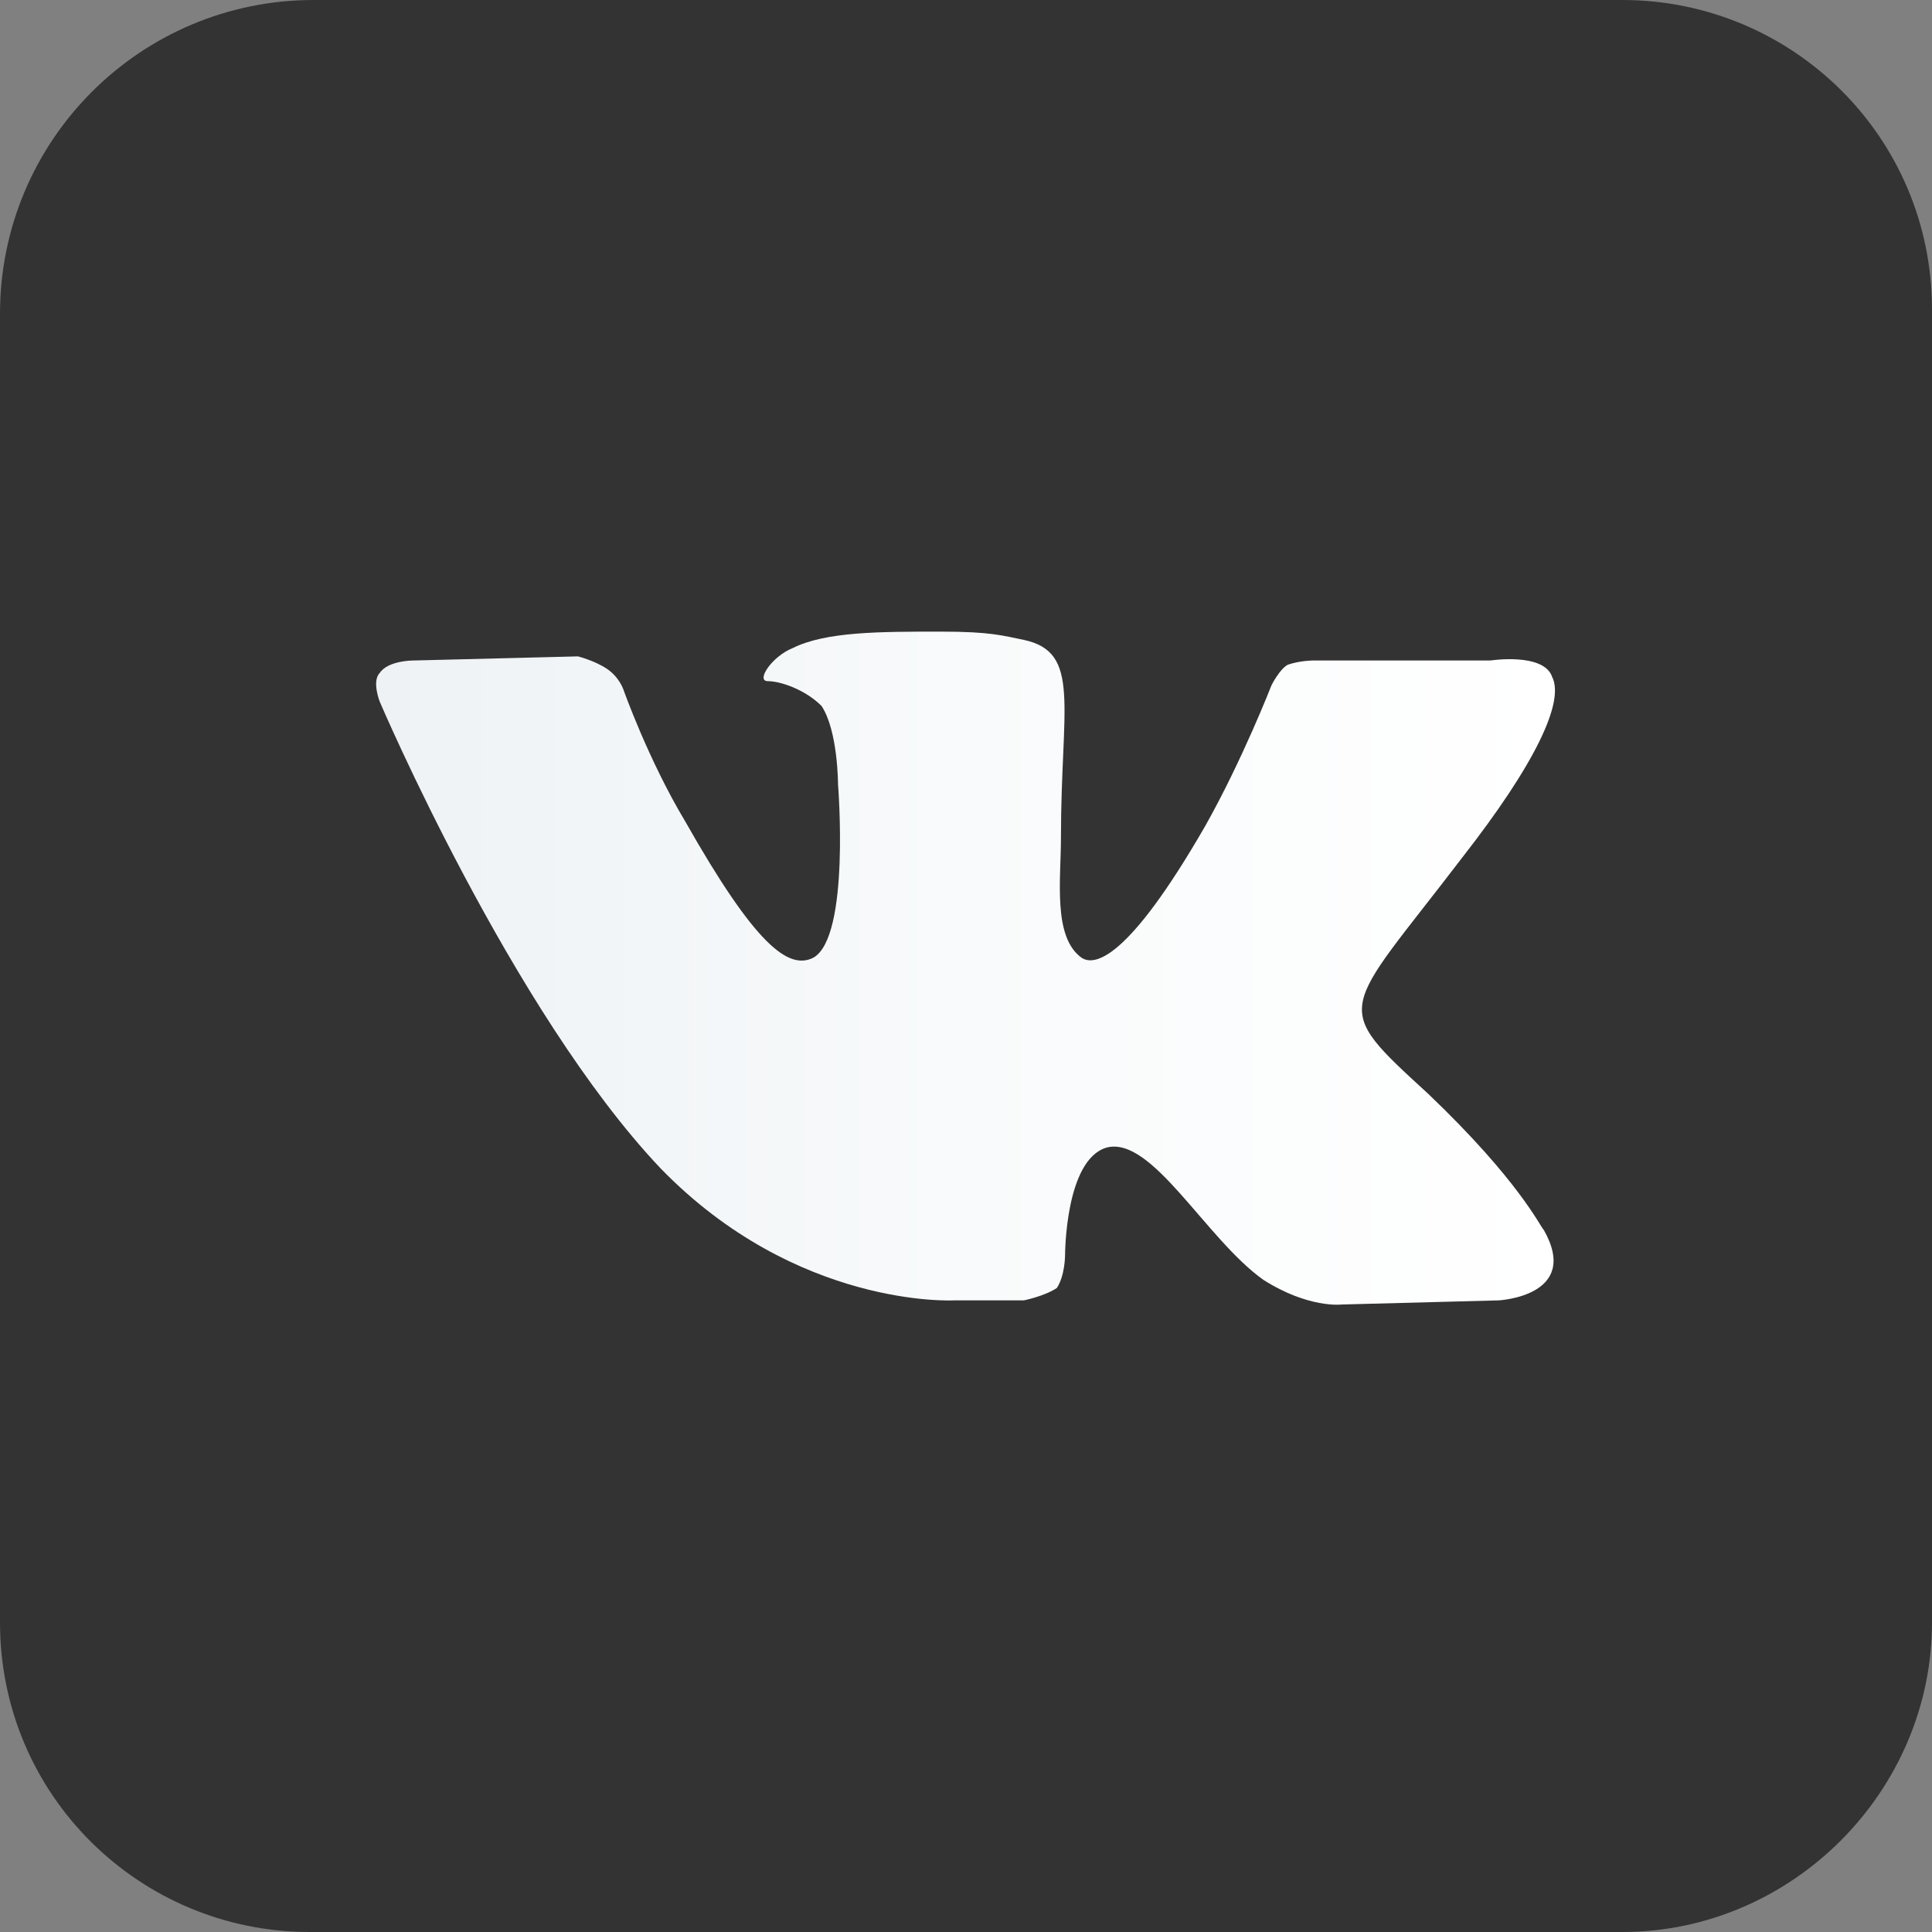
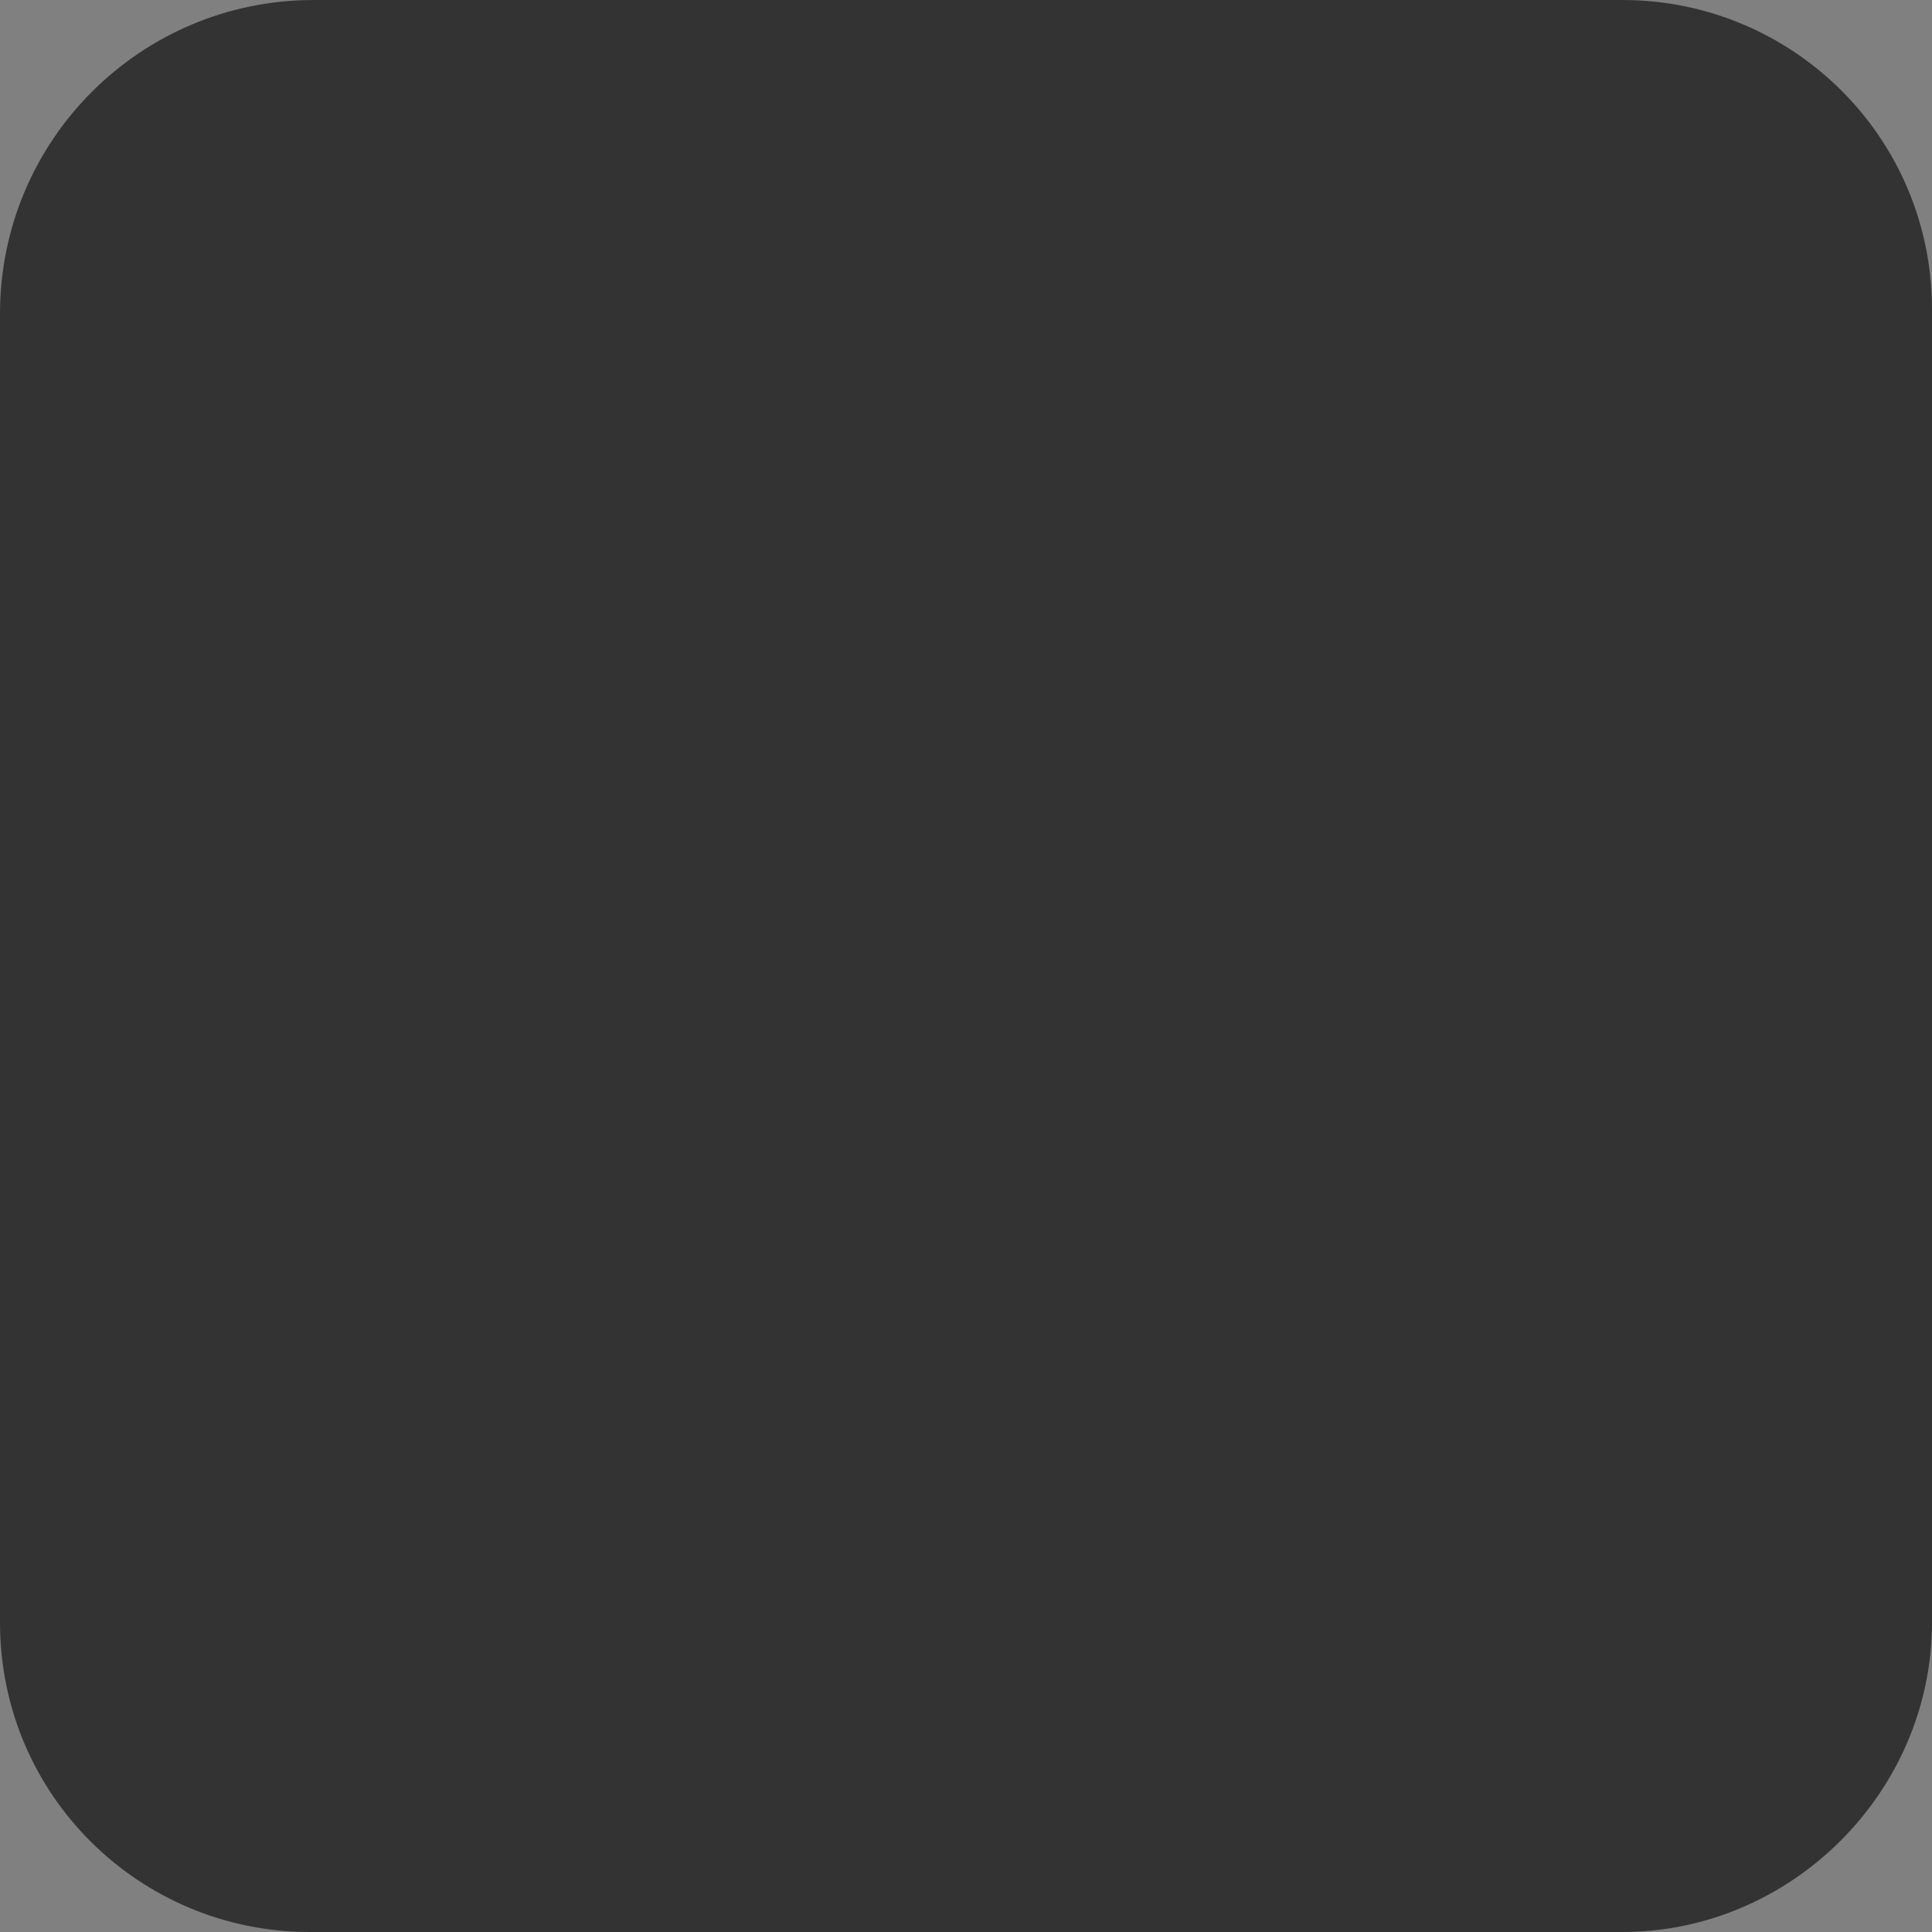
<svg xmlns="http://www.w3.org/2000/svg" id="Слой_1" x="0px" y="0px" viewBox="0 0 46.8 46.8" style="enable-background:new 0 0 46.8 46.8;" xml:space="preserve">
  <rect x="0" y="0" width="46.8" height="46.8" fill="#808080" stroke="none" />
  <style type="text/css"> .st0{opacity:0.16;fill:#E4E5E4;} .st1{opacity:0.3;fill:#E4E5E4;} .st2{fill:url(#SVGID_1_);} .st3{fill:url(#SVGID_00000070105170549613800280000001263405669823368123_);} .st4{fill:#FFFFFF;} .st5{fill:url(#SVGID_00000164512001374419154200000011904931597008210050_);} .st6{fill:url(#SVGID_00000168085068299356249090000016284833847156339611_);} .st7{fill:url(#SVGID_00000031905464193109714750000002376779116844973237_);} .st8{fill:url(#SVGID_00000089552303330374926880000014050386766321470640_);} .st9{fill:url(#SVGID_00000042726218878847646990000011602193983804944795_);} .st10{fill:url(#SVGID_00000160902239636520970090000006627933651847481023_);} .st11{fill:url(#SVGID_00000120530420359022382610000010077801079565322155_);} .st12{fill:#2F2F30;} .st13{fill:#E32986;} .st14{fill:#E4E5E4;} .st15{fill:#39AA35;} .st16{fill:url(#SVGID_00000124121057926983845520000009316825798451442062_);} .st17{fill:#2DA836;} .st18{fill:url(#SVGID_00000045610131514788322420000007177299389945919872_);} .st19{fill:#52AE32;} .st20{fill:url(#SVGID_00000163041184226461407210000003360724065924473517_);} .st21{fill:url(#SVGID_00000106835203258930194500000016948720787013236097_);} .st22{fill-rule:evenodd;clip-rule:evenodd;fill:#2F78A5;} .st23{fill:url(#SVGID_00000033369916306474023870000007744265703930721974_);} .st24{fill:#7A4595;} .st25{fill:#34ACE1;} .st26{fill:#333333;} .st27{fill-rule:evenodd;clip-rule:evenodd;fill:#198ECE;} .st28{fill:#8C519B;} .st29{fill:url(#SVGID_00000048469465355272516040000017630987779989506489_);} .st30{fill:url(#SVGID_00000165194271223110510510000008369053735457242555_);} .st31{fill-rule:evenodd;clip-rule:evenodd;fill:url(#SVGID_00000159462279874970444870000007559613147624131214_);} .st32{fill:url(#SVGID_00000015325423929739336680000001530760756814467740_);} .st33{fill:url(#SVGID_00000148656856326904161670000004138592876772343963_);} .st34{fill:url(#SVGID_00000127002231518119937510000007638035677167361941_);} .st35{fill:url(#SVGID_00000182502994483679147710000012678212377444882345_);} .st36{fill:url(#SVGID_00000052817513890750288130000015403628745440956820_);} .st37{fill:url(#SVGID_00000120530027408959607500000009222125730243584949_);} </style>
  <path class="st26" d="M39.3,46.8H7.5c-4.1,0-7.5-3.3-7.5-7.5V7.6C0,3.4,3.4,0,7.6,0h31.7c4.1,0,7.5,3.3,7.5,7.5v31.8 C46.8,43.4,43.4,46.8,39.3,46.8z" />
  <linearGradient id="SVGID_1_" gradientUnits="userSpaceOnUse" x1="9.062" y1="23.39" x2="37.717" y2="23.39">
    <stop offset="0" style="stop-color:#EEF2F5" />
    <stop offset="0.483" style="stop-color:#F8FAFB" />
    <stop offset="1" style="stop-color:#FFFFFF" />
  </linearGradient>
-   <path style="fill-rule:evenodd;clip-rule:evenodd;fill:url(#SVGID_1_);" d="M23.1,31.5h1.7c0,0,0.5-0.1,0.8-0.3 c0.2-0.3,0.2-0.8,0.2-0.8s0-2.3,1-2.6c1.1-0.3,2.4,2.2,3.8,3.2c1.1,0.7,1.9,0.6,1.9,0.6l3.8-0.1c0,0,2-0.1,1.1-1.7 c-0.1-0.1-0.6-1.2-2.8-3.3c-2.4-2.2-2.1-1.9,0.8-5.7c1.8-2.3,2.5-3.8,2.2-4.4c-0.2-0.6-1.5-0.4-1.5-0.4l-4.3,0c0,0-0.3,0-0.6,0.1 c-0.2,0.1-0.4,0.5-0.4,0.5s-0.7,1.8-1.6,3.4c-1.9,3.3-2.7,3.4-3,3.2c-0.7-0.5-0.5-1.9-0.5-2.9c0-3.2,0.5-4.5-0.9-4.8 c-0.5-0.1-0.8-0.2-2-0.2c-1.5,0-2.8,0-3.6,0.4c-0.5,0.2-0.9,0.8-0.6,0.8c0.3,0,0.9,0.2,1.3,0.6c0.4,0.6,0.4,1.9,0.4,1.9 s0.3,3.7-0.6,4.2c-0.6,0.3-1.4-0.3-3.1-3.3c-0.9-1.5-1.5-3.2-1.5-3.2s-0.1-0.3-0.4-0.5c-0.3-0.2-0.7-0.3-0.7-0.3L10,16 c0,0-0.6,0-0.8,0.3c-0.2,0.2,0,0.7,0,0.7s3.2,7.5,6.8,11.3C19.3,31.7,23.1,31.5,23.1,31.5L23.1,31.5z M23.1,31.5" />
</svg>